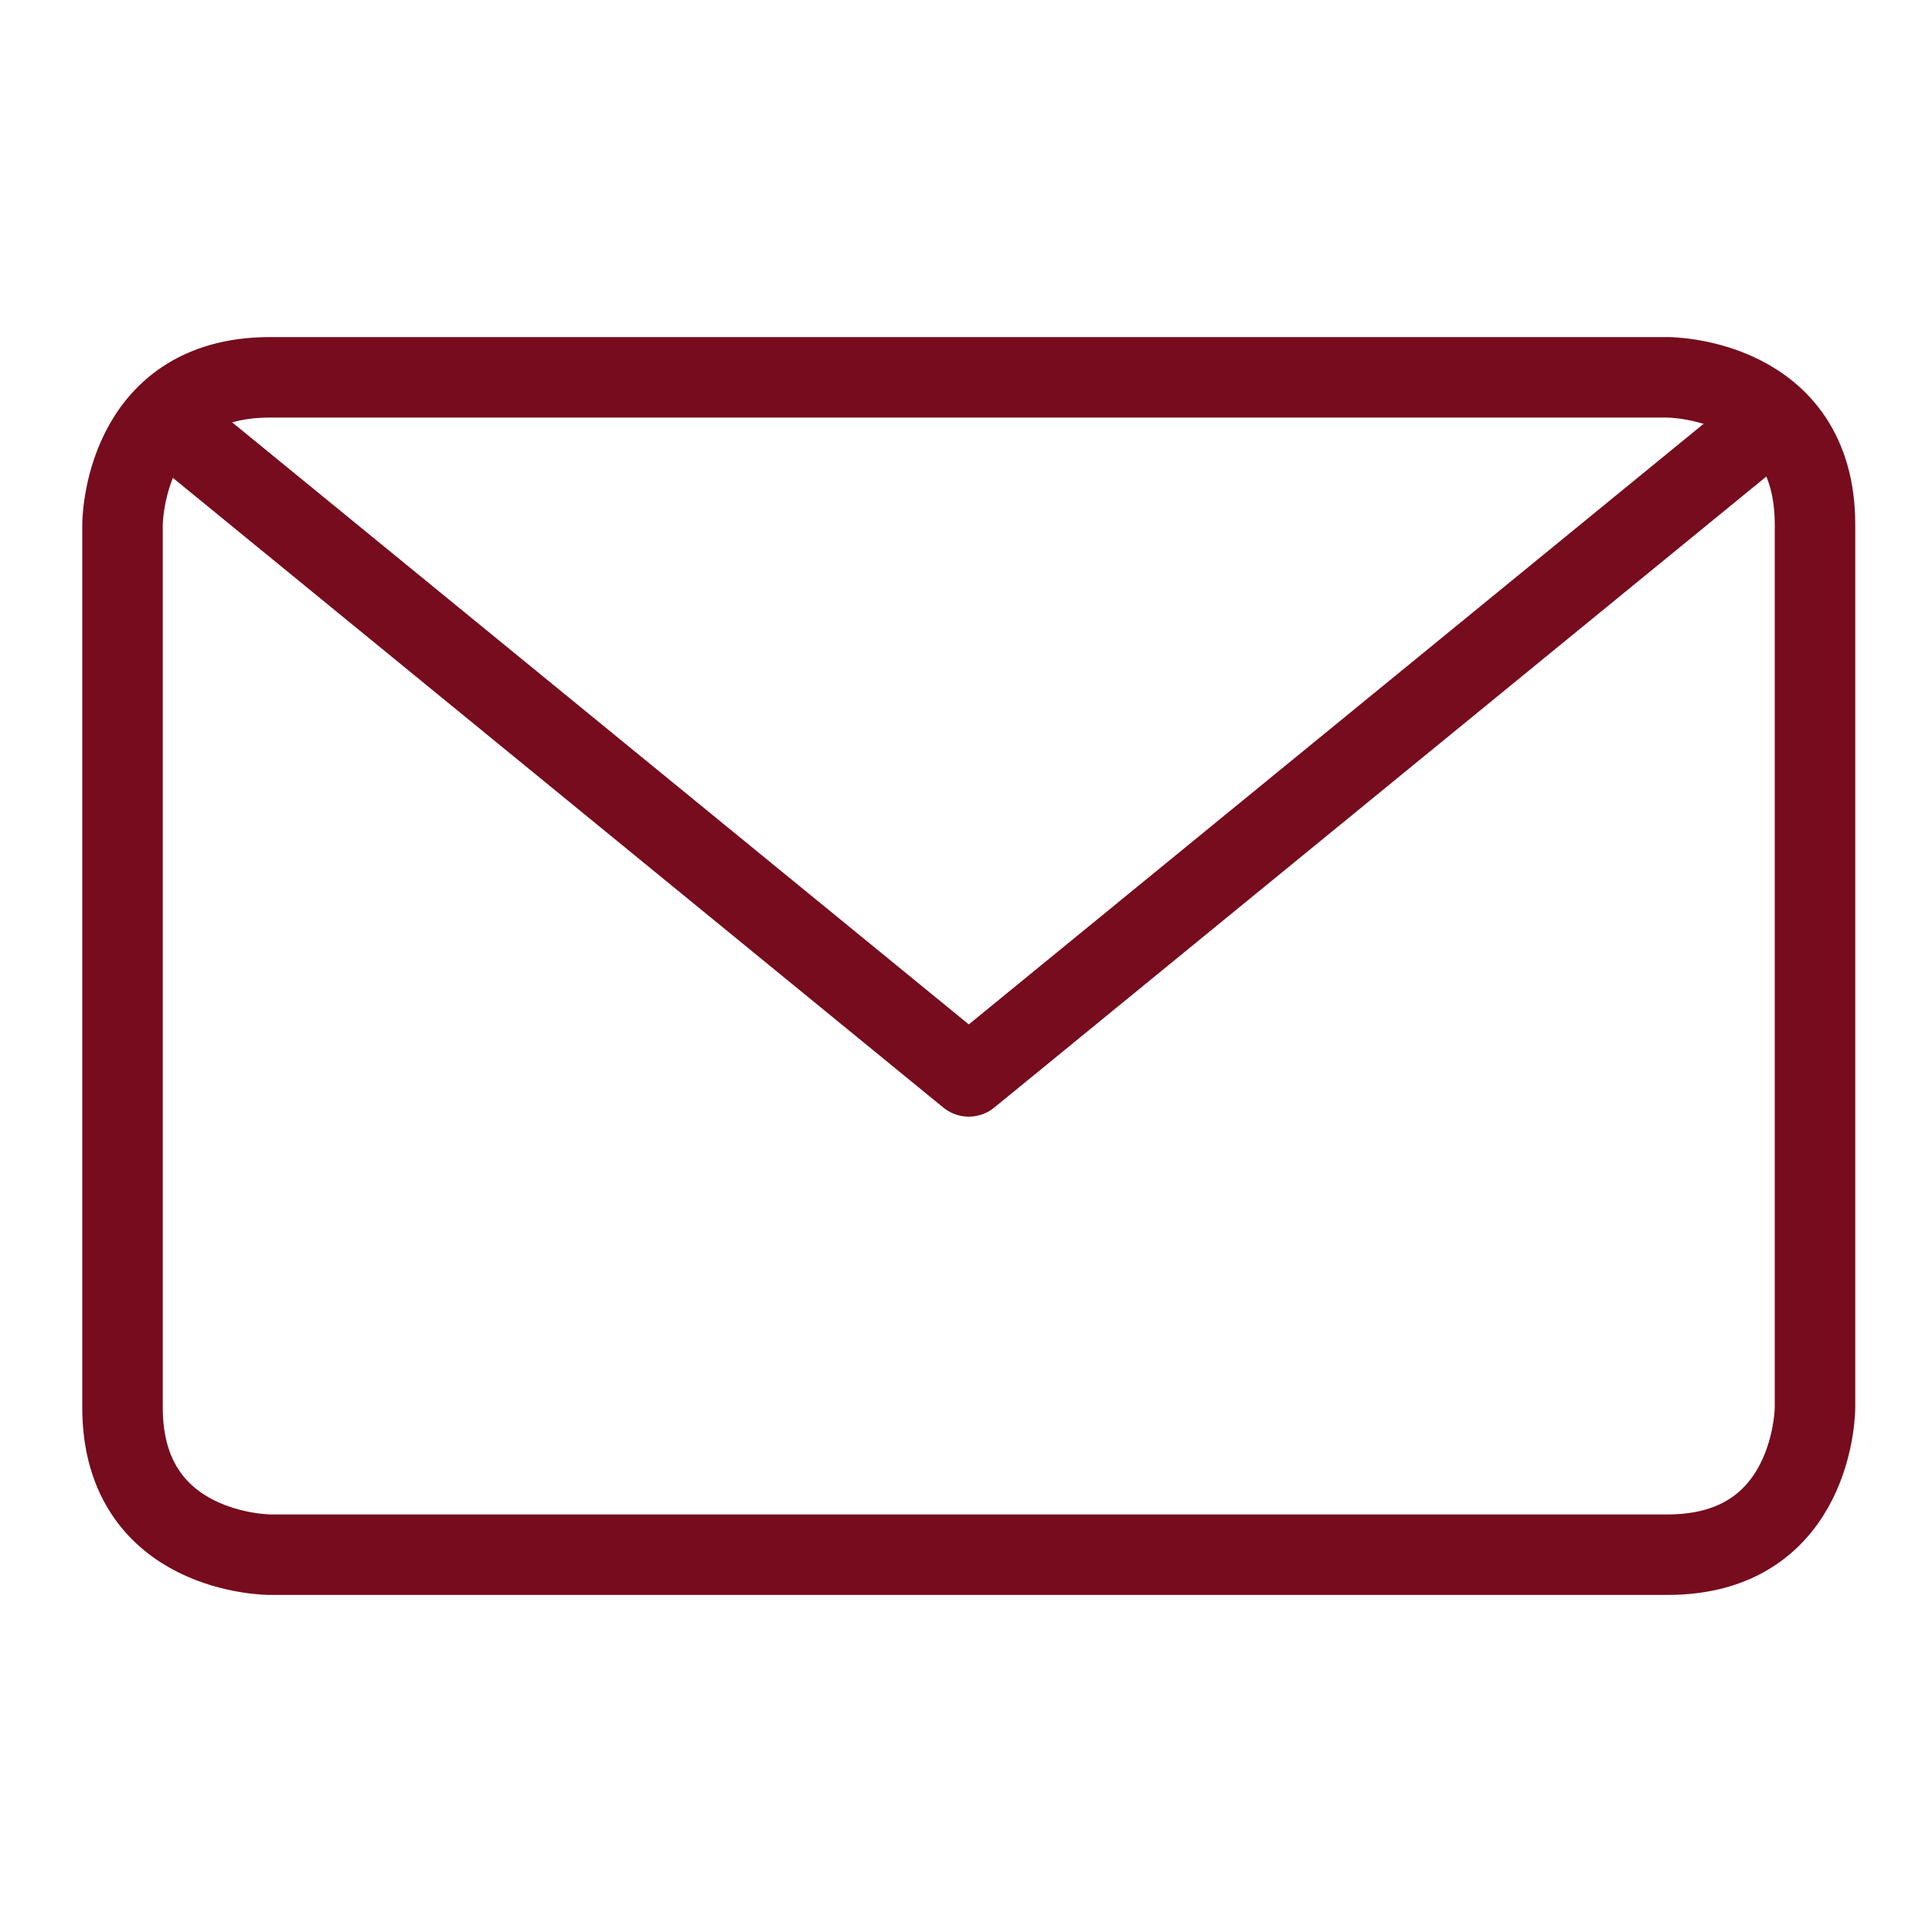
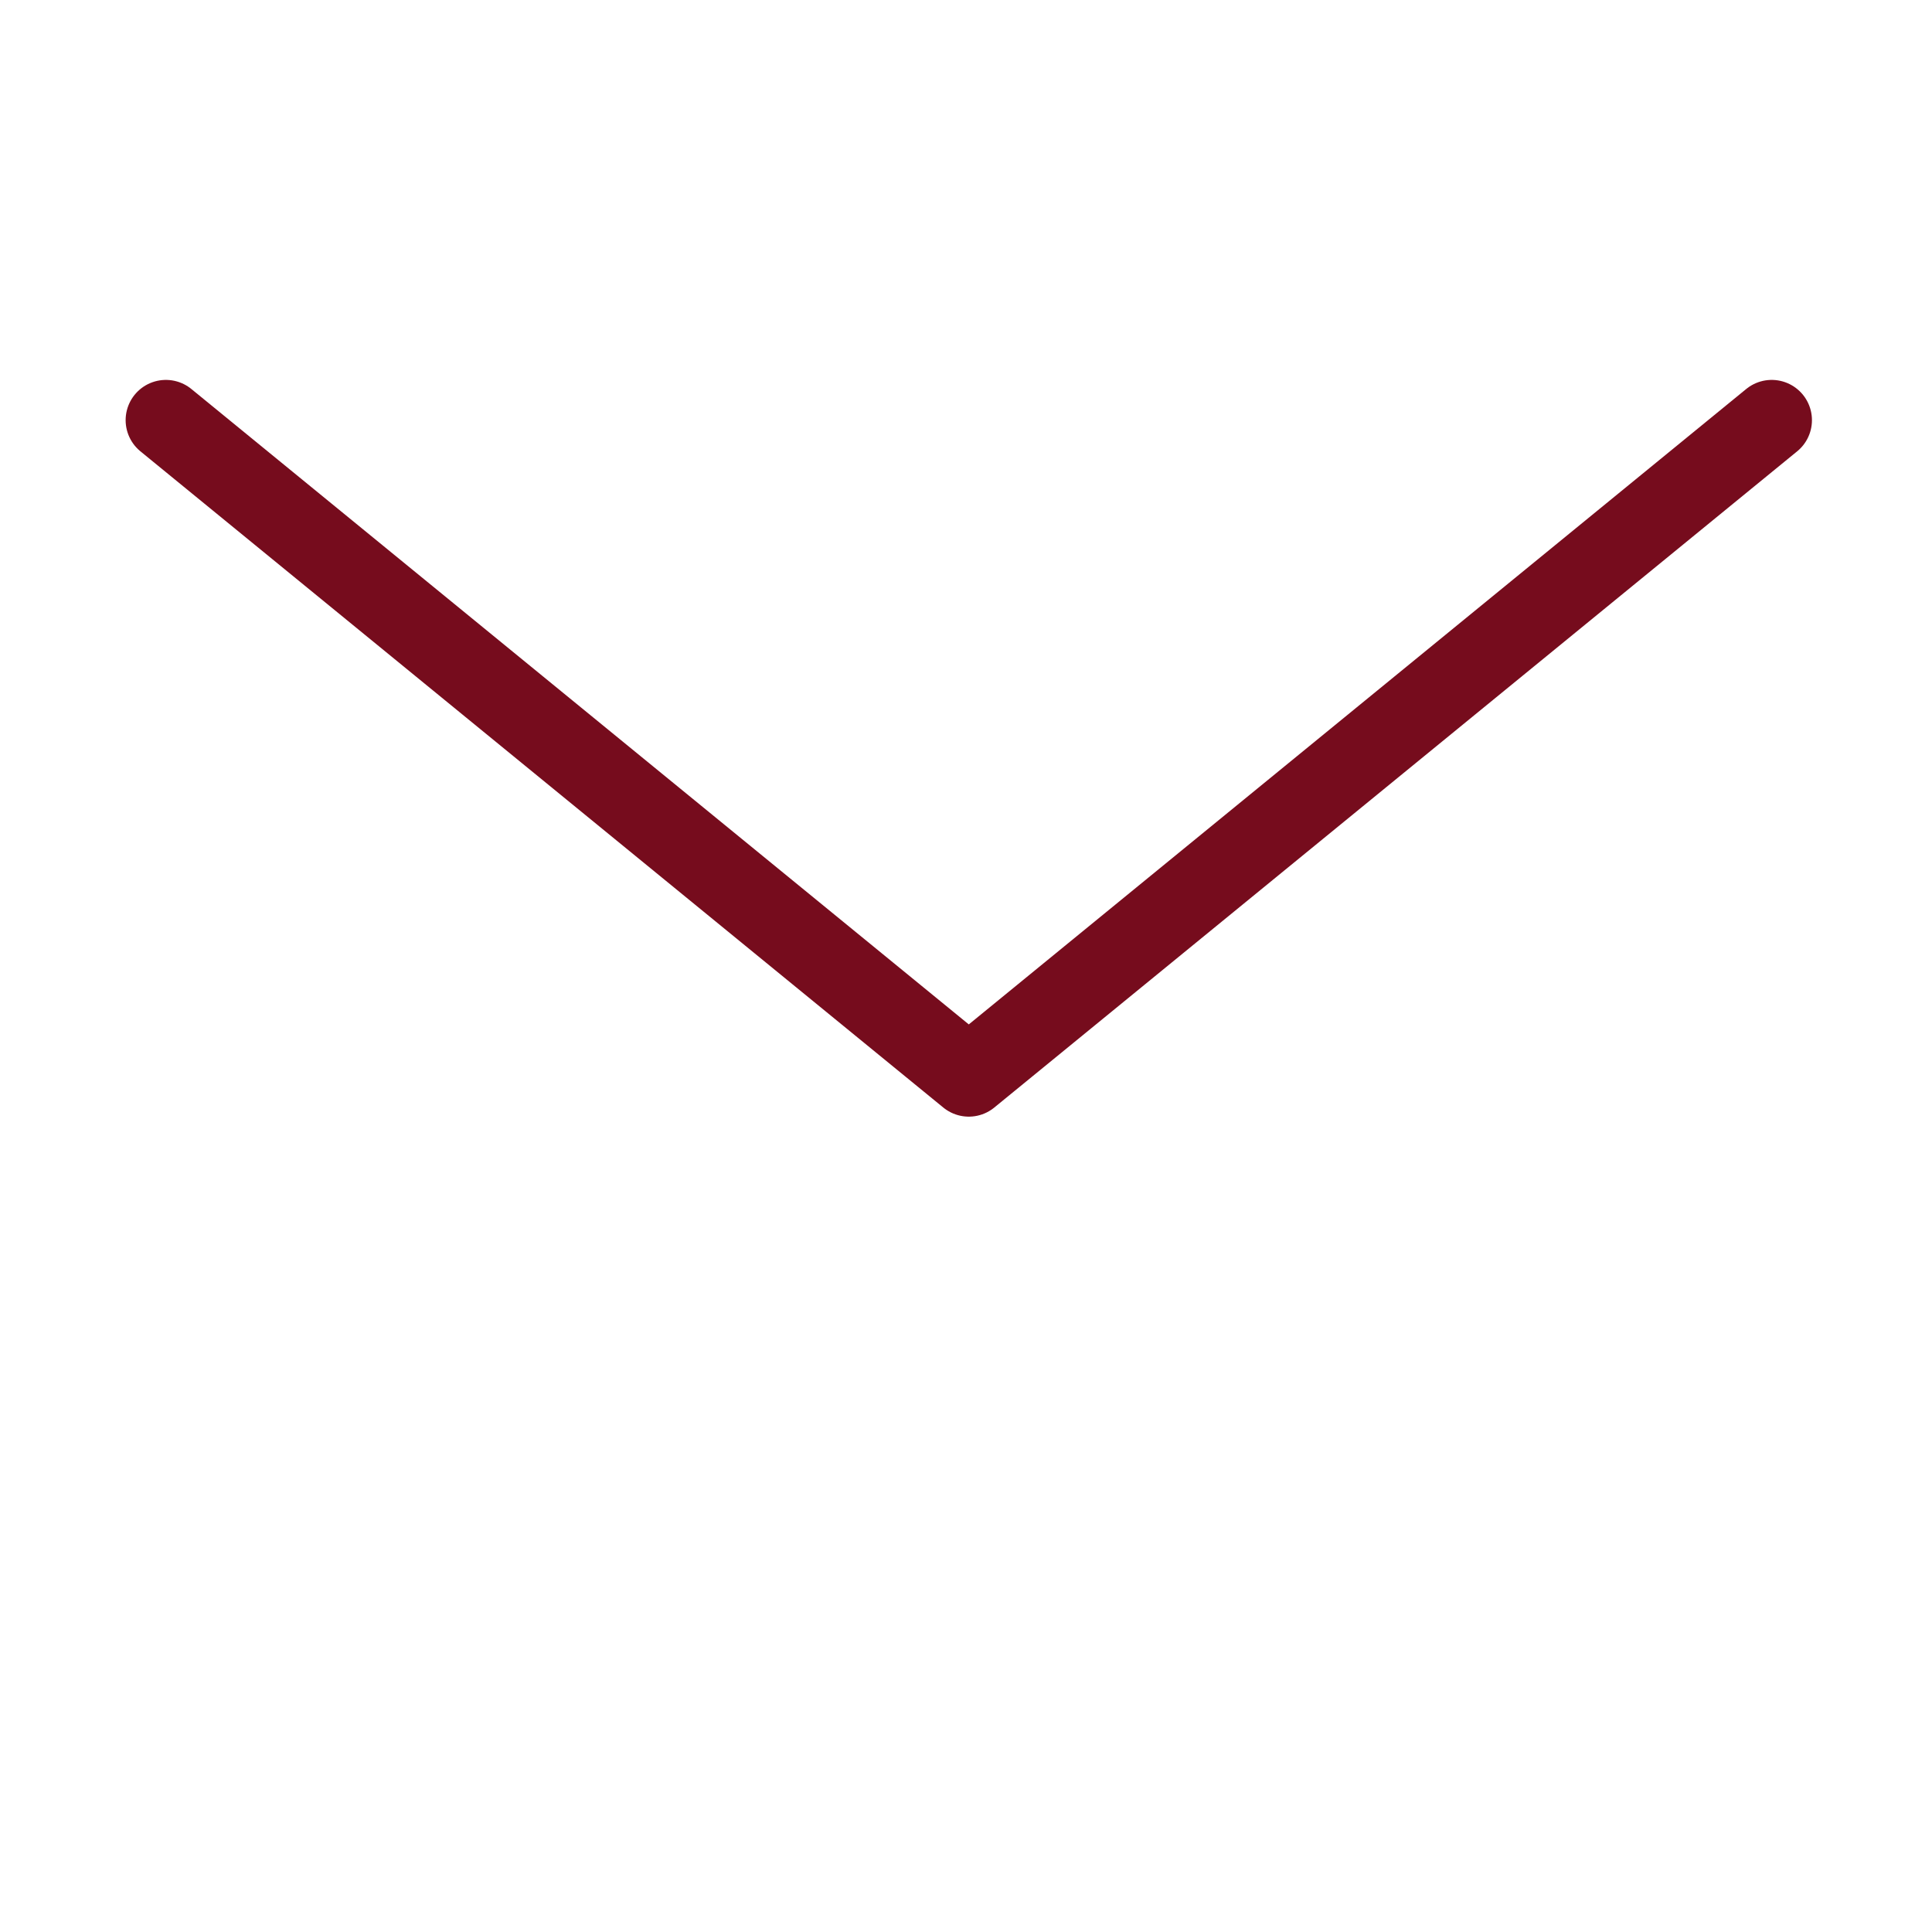
<svg xmlns="http://www.w3.org/2000/svg" width="36" height="36" viewBox="0 0 36 36" fill="none">
-   <path d="M5.026 7.031H31.078C31.078 7.031 33.82 7.031 33.82 9.773V26.227C33.82 26.227 33.82 28.969 31.078 28.969H5.026C5.026 28.969 2.283 28.969 2.283 26.227V9.773C2.283 9.773 2.283 7.031 5.026 7.031Z" stroke="#760C1D" stroke-width="1.5" stroke-linecap="round" stroke-linejoin="round" />
  <path d="M33.013 7.829L18.052 20.057L3.091 7.829" stroke="#760C1D" stroke-width="1.5" stroke-linecap="round" stroke-linejoin="round" />
</svg>